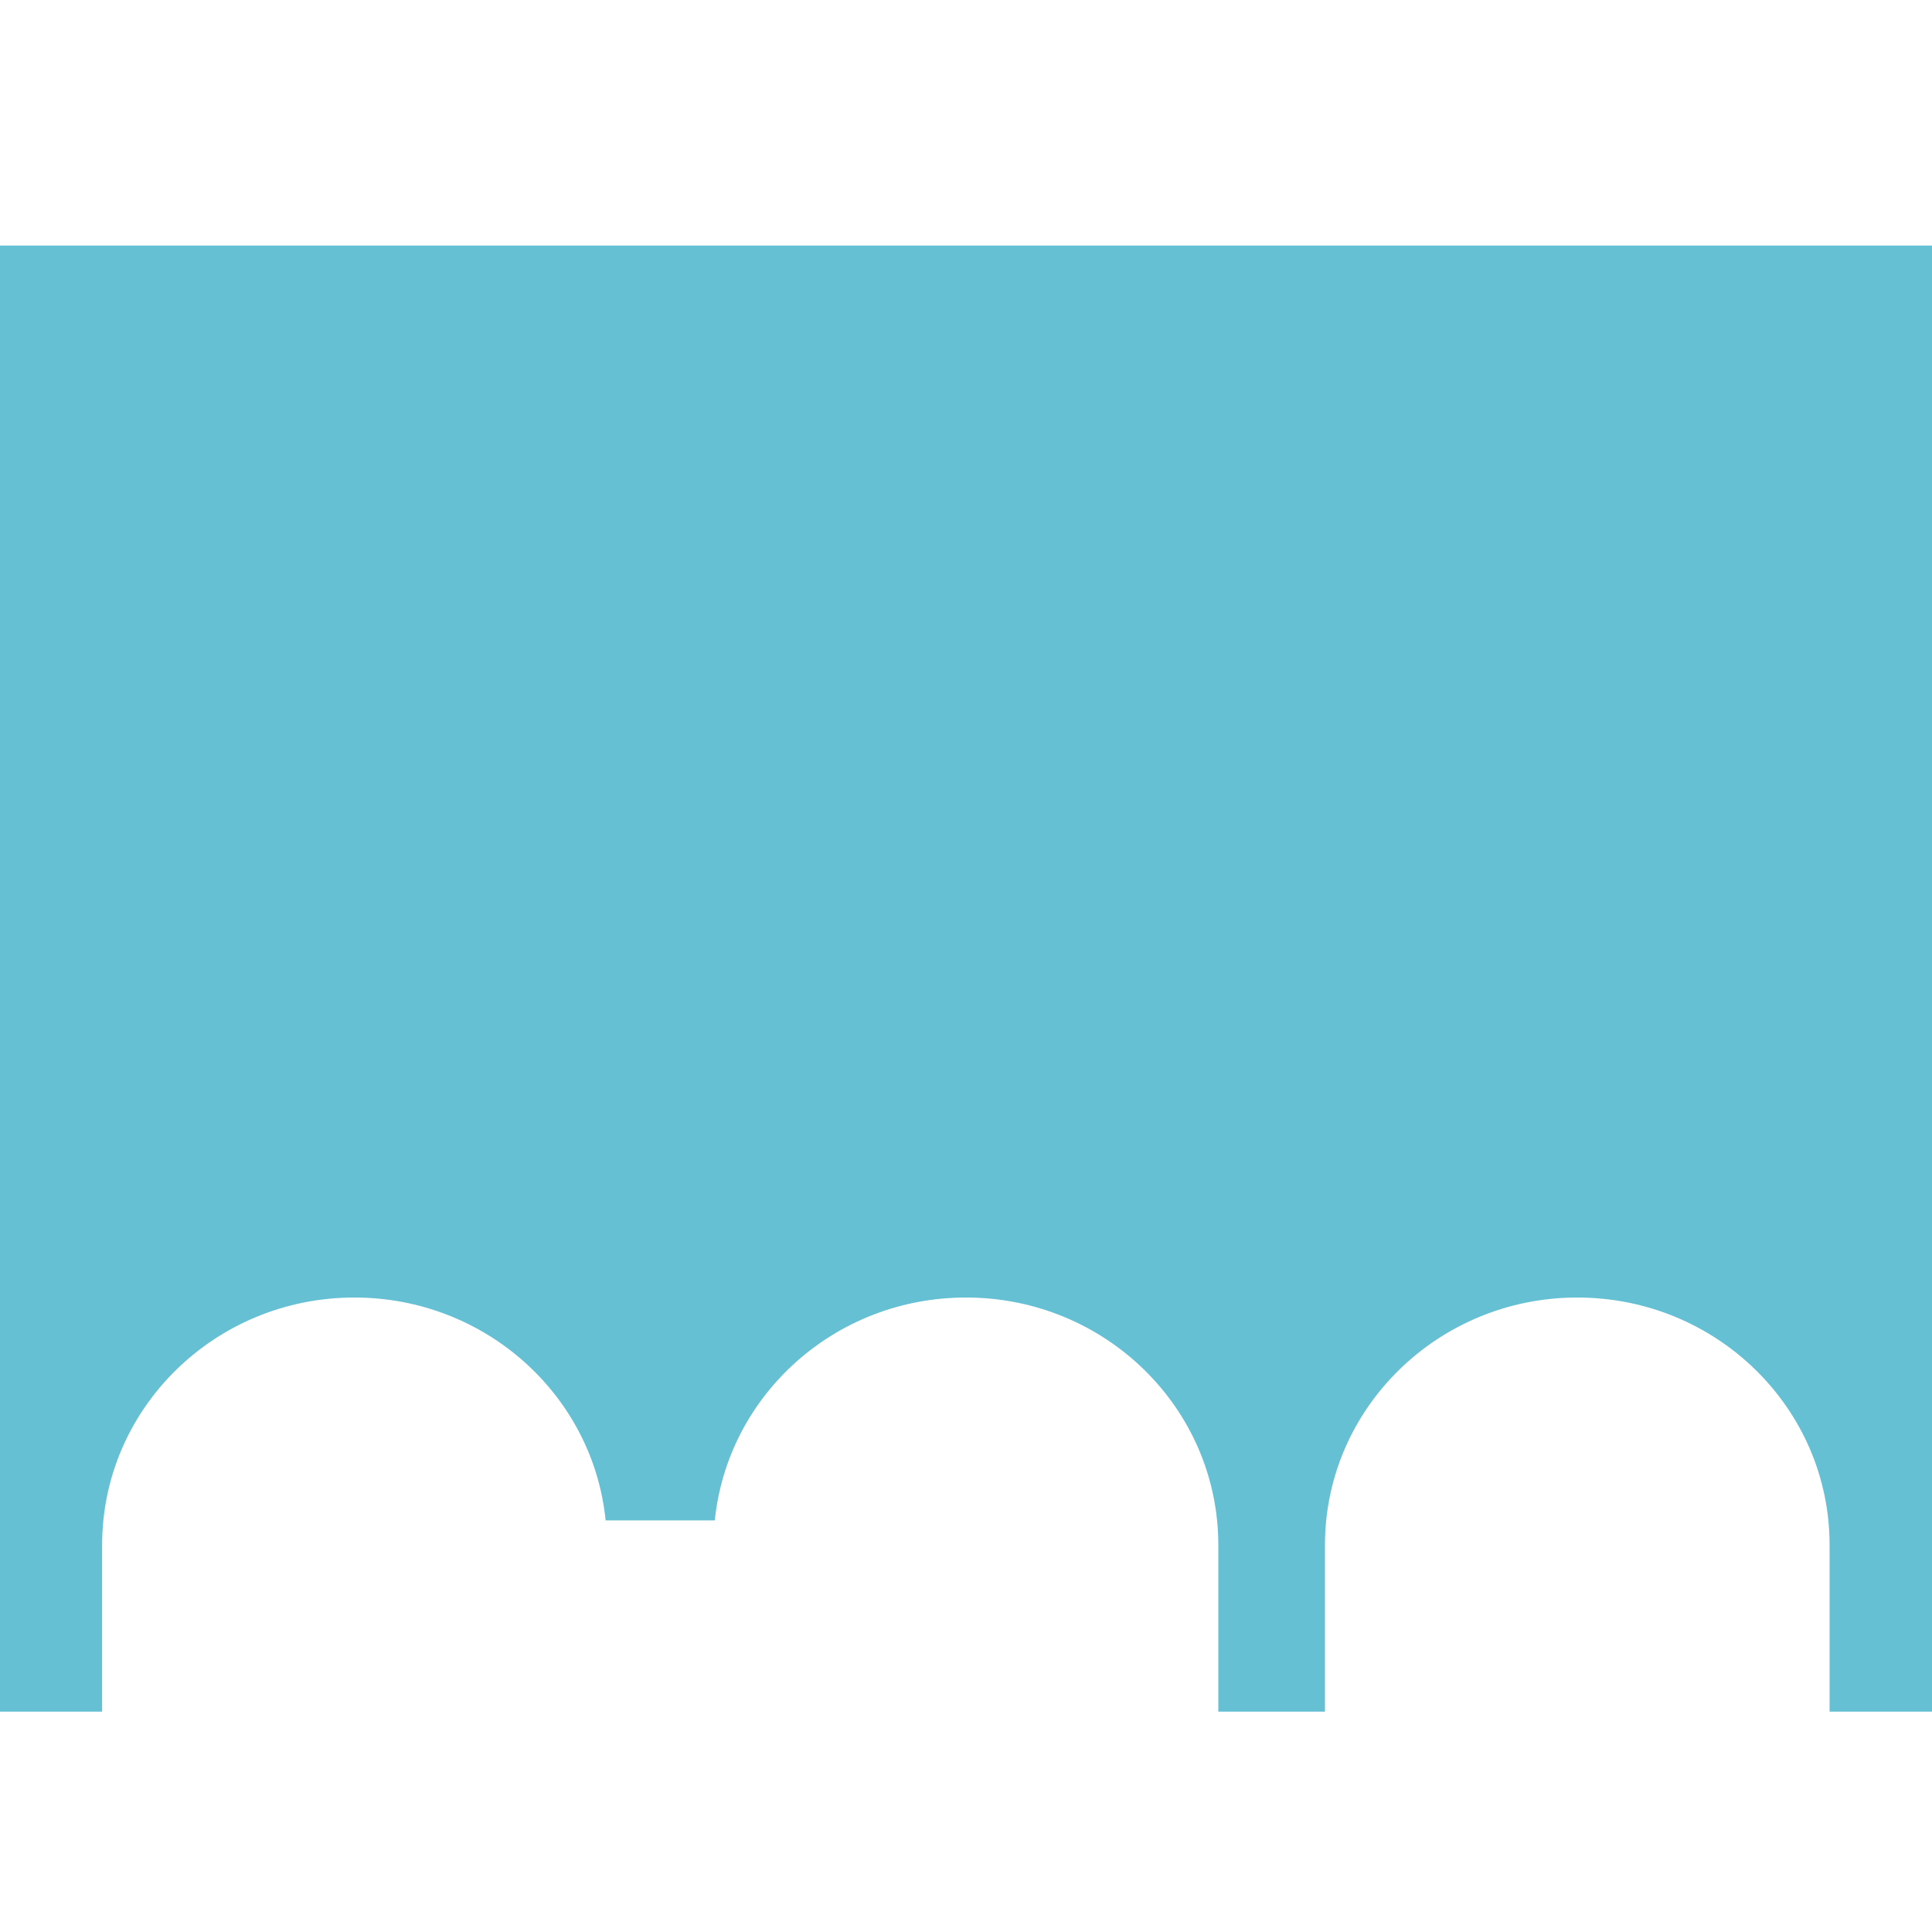
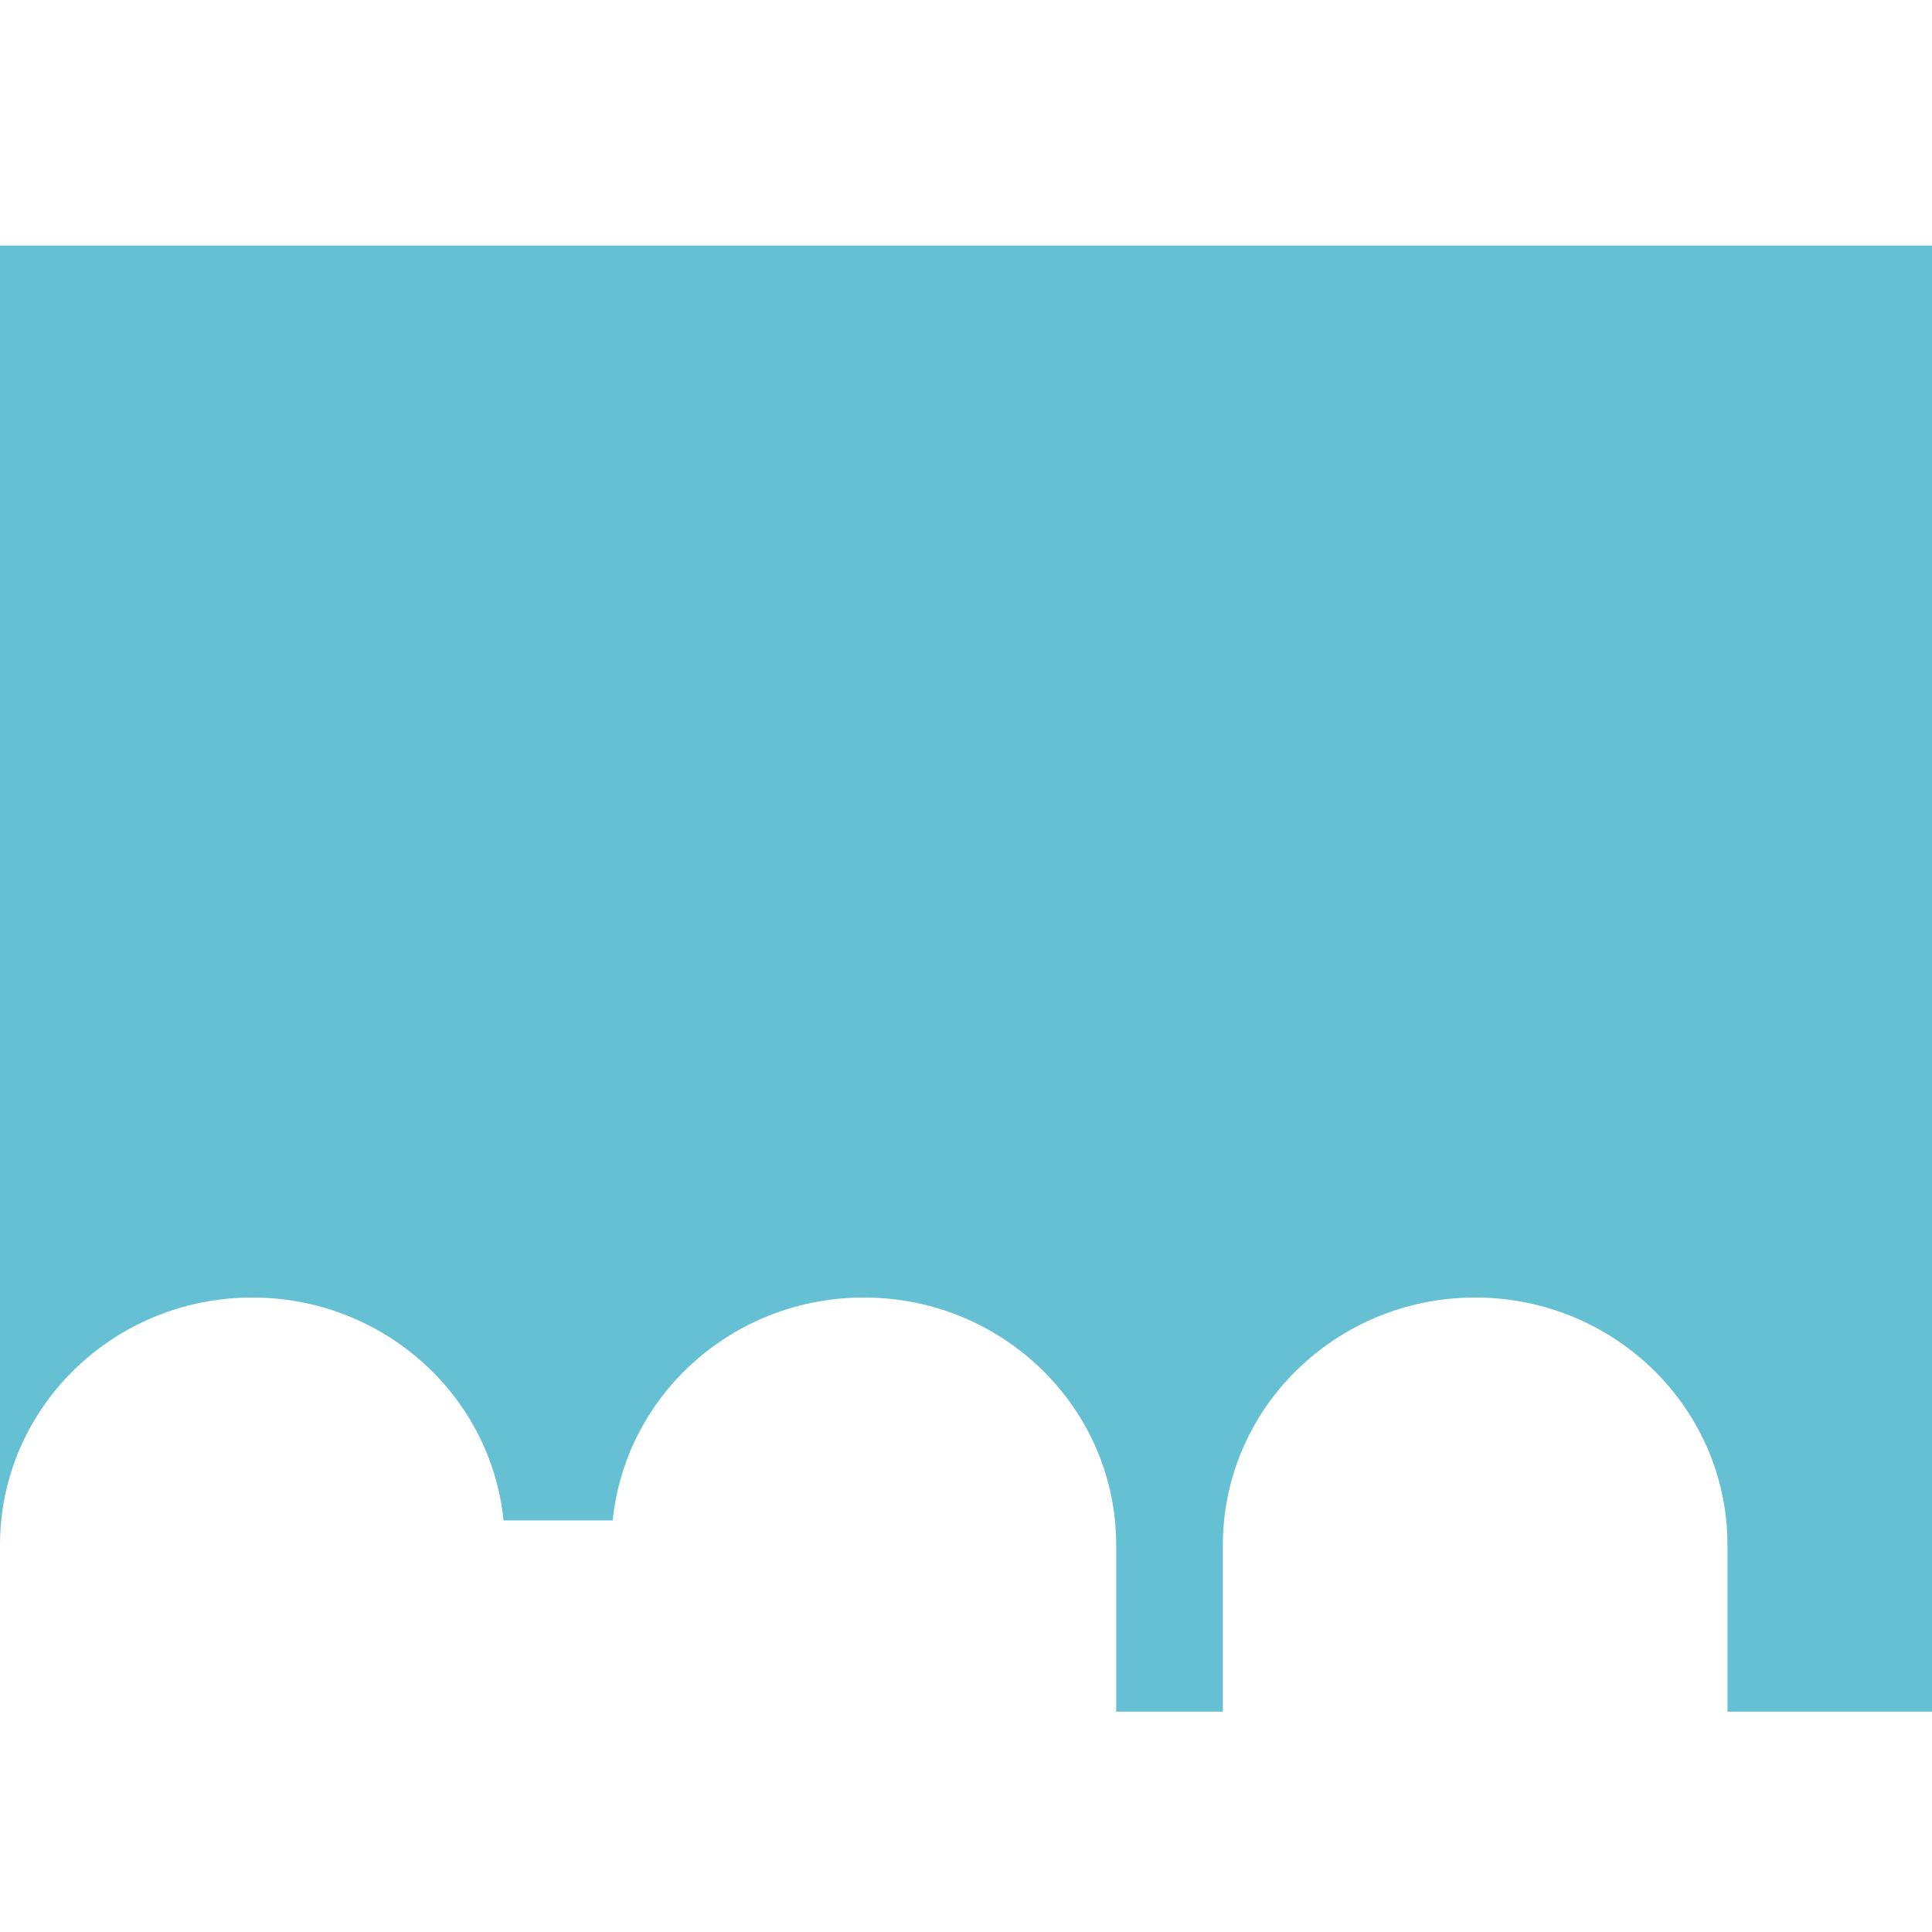
<svg xmlns="http://www.w3.org/2000/svg" version="1.1" id="Calque_1" x="0px" y="0px" viewBox="0 0 683 683" style="enable-background:new 0 0 683 683;" xml:space="preserve">
  <style type="text/css">
	.st0{fill:#65C0D4;}
</style>
-   <path class="st0" d="M0,86.8v518.3h36.1v-58.9c0-48.3,39.9-87.5,89.2-87.5c46.3,0,84.4,34.6,88.8,78.8h38.6  c4.5-44.3,42.5-78.8,88.8-78.8c49.3,0,89.2,39.2,89.2,87.5v58.9h37.7v-58.9c0-48.3,40-87.5,89.2-87.5c49.3,0,89.2,39.2,89.2,87.5  v58.9H683V86.8H0z" />
+   <path class="st0" d="M0,86.8v518.3v-58.9c0-48.3,39.9-87.5,89.2-87.5c46.3,0,84.4,34.6,88.8,78.8h38.6  c4.5-44.3,42.5-78.8,88.8-78.8c49.3,0,89.2,39.2,89.2,87.5v58.9h37.7v-58.9c0-48.3,40-87.5,89.2-87.5c49.3,0,89.2,39.2,89.2,87.5  v58.9H683V86.8H0z" />
</svg>